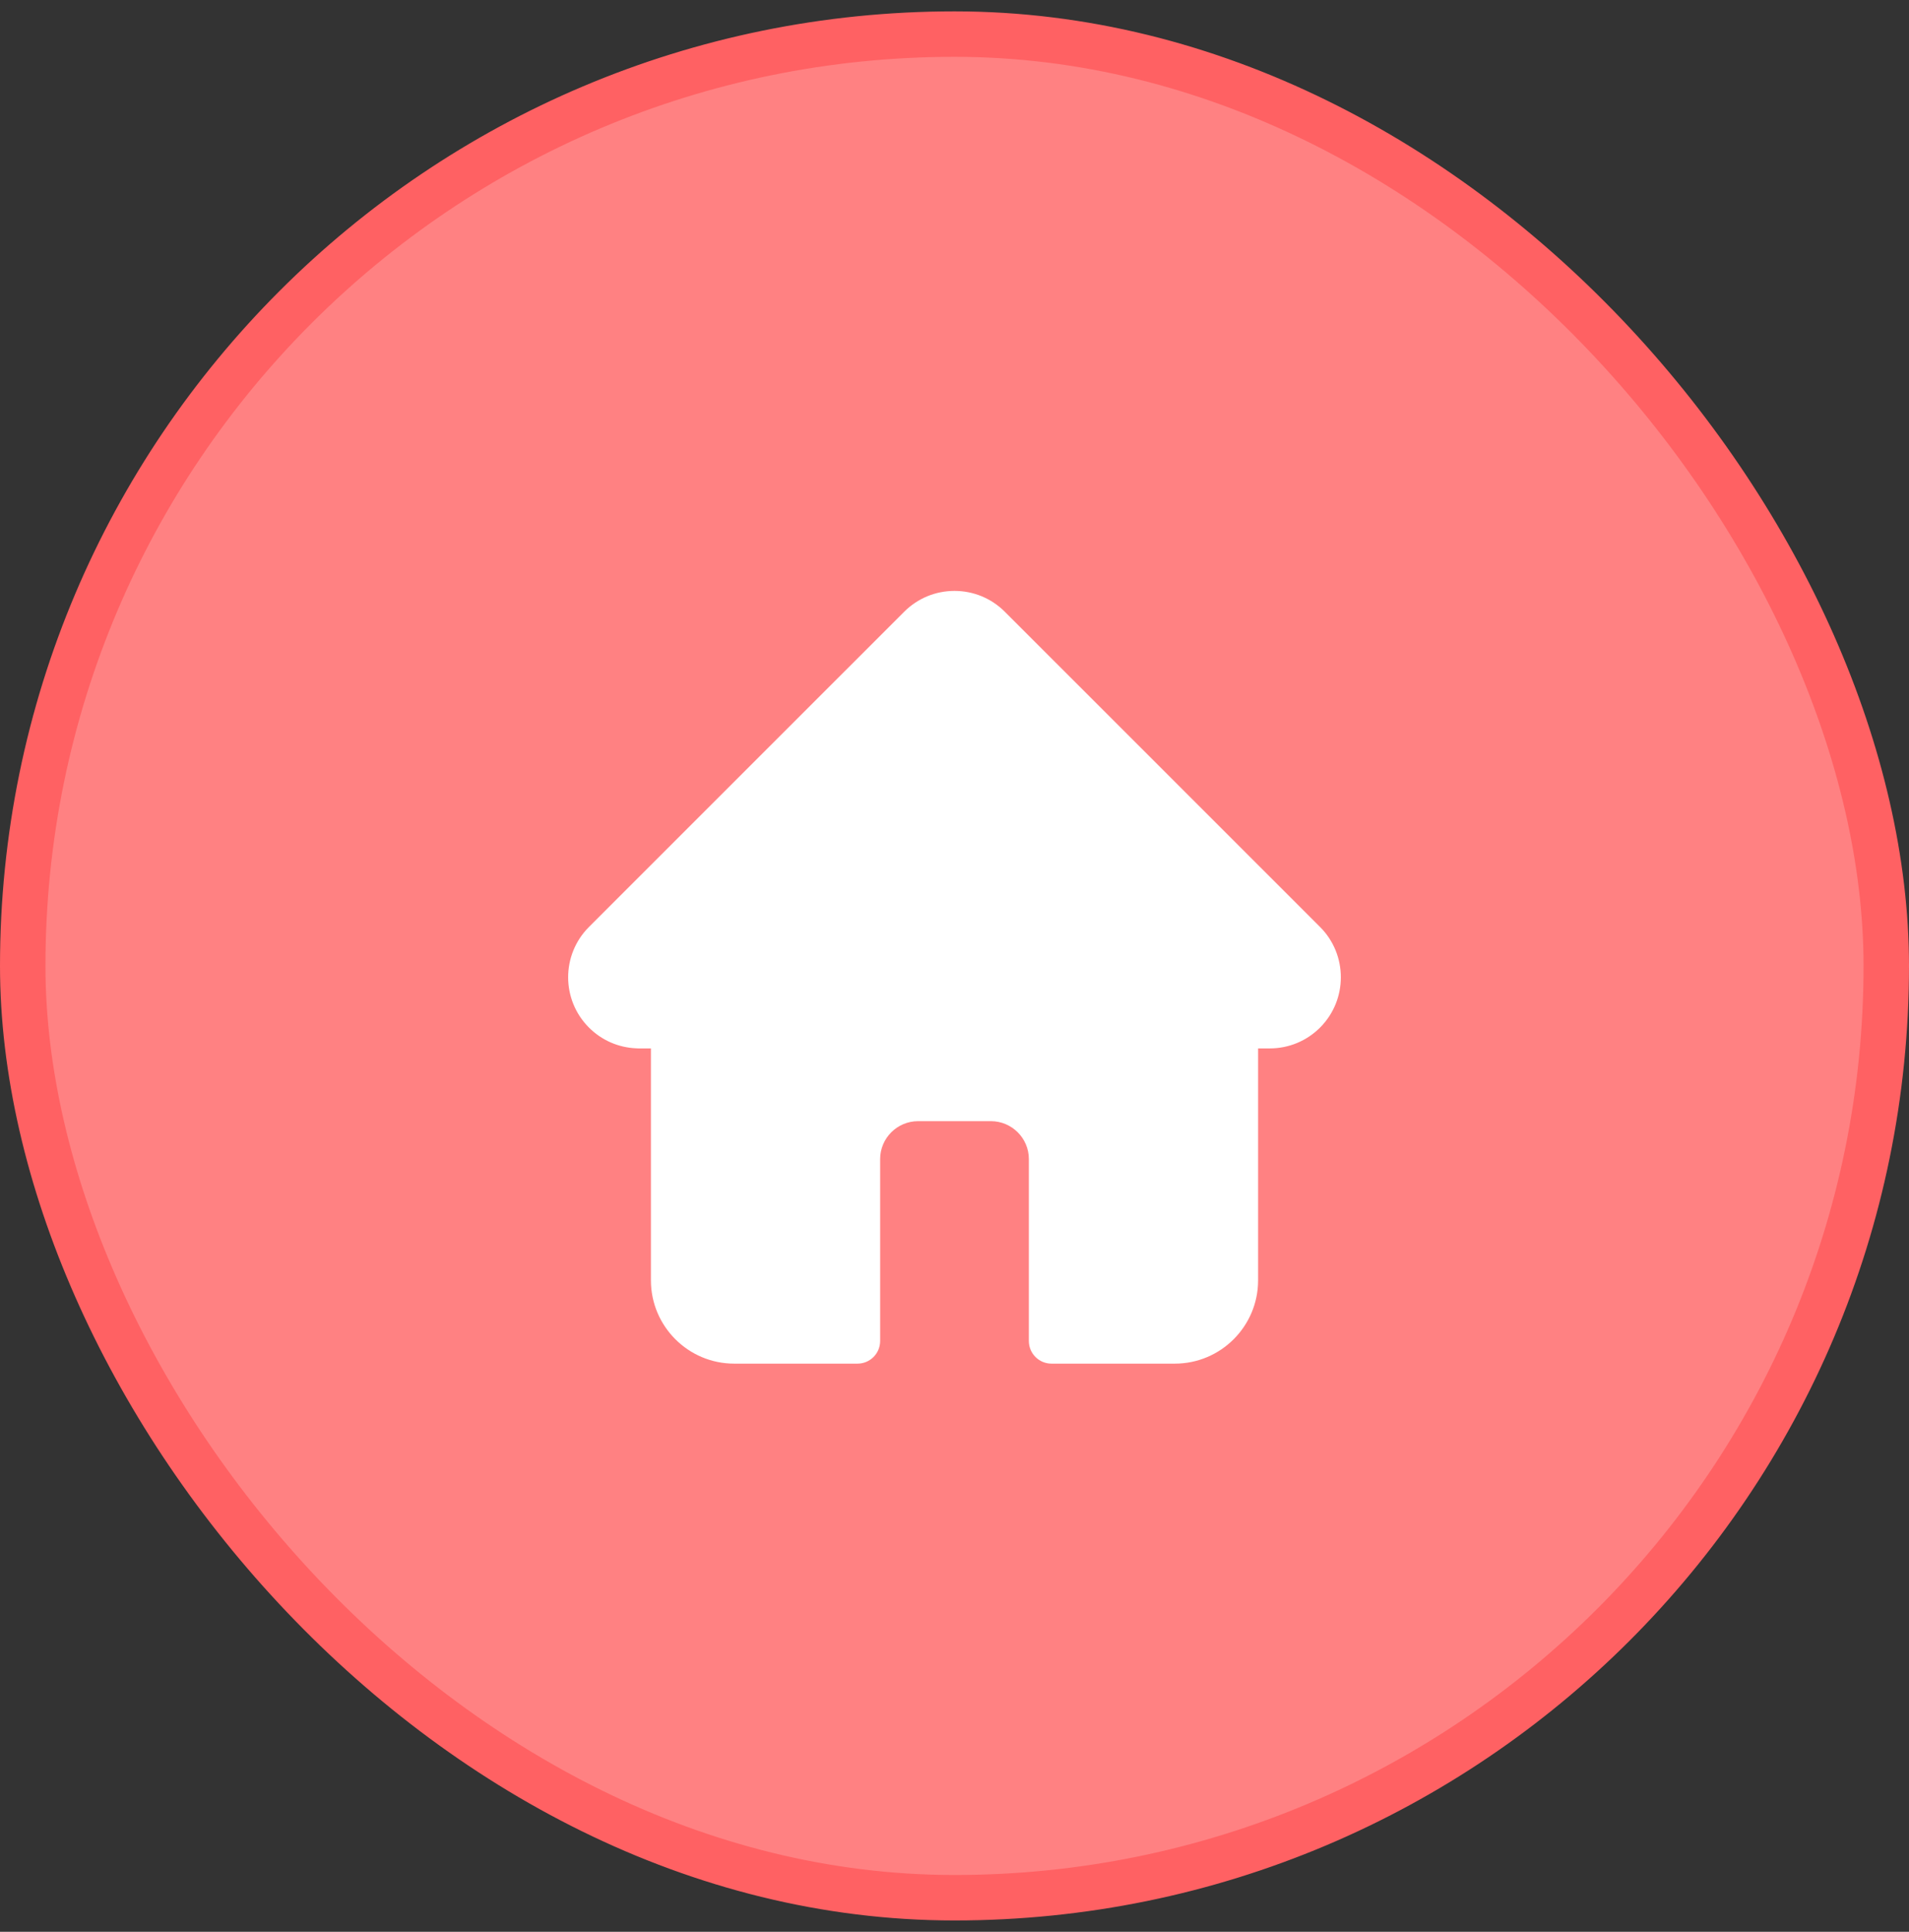
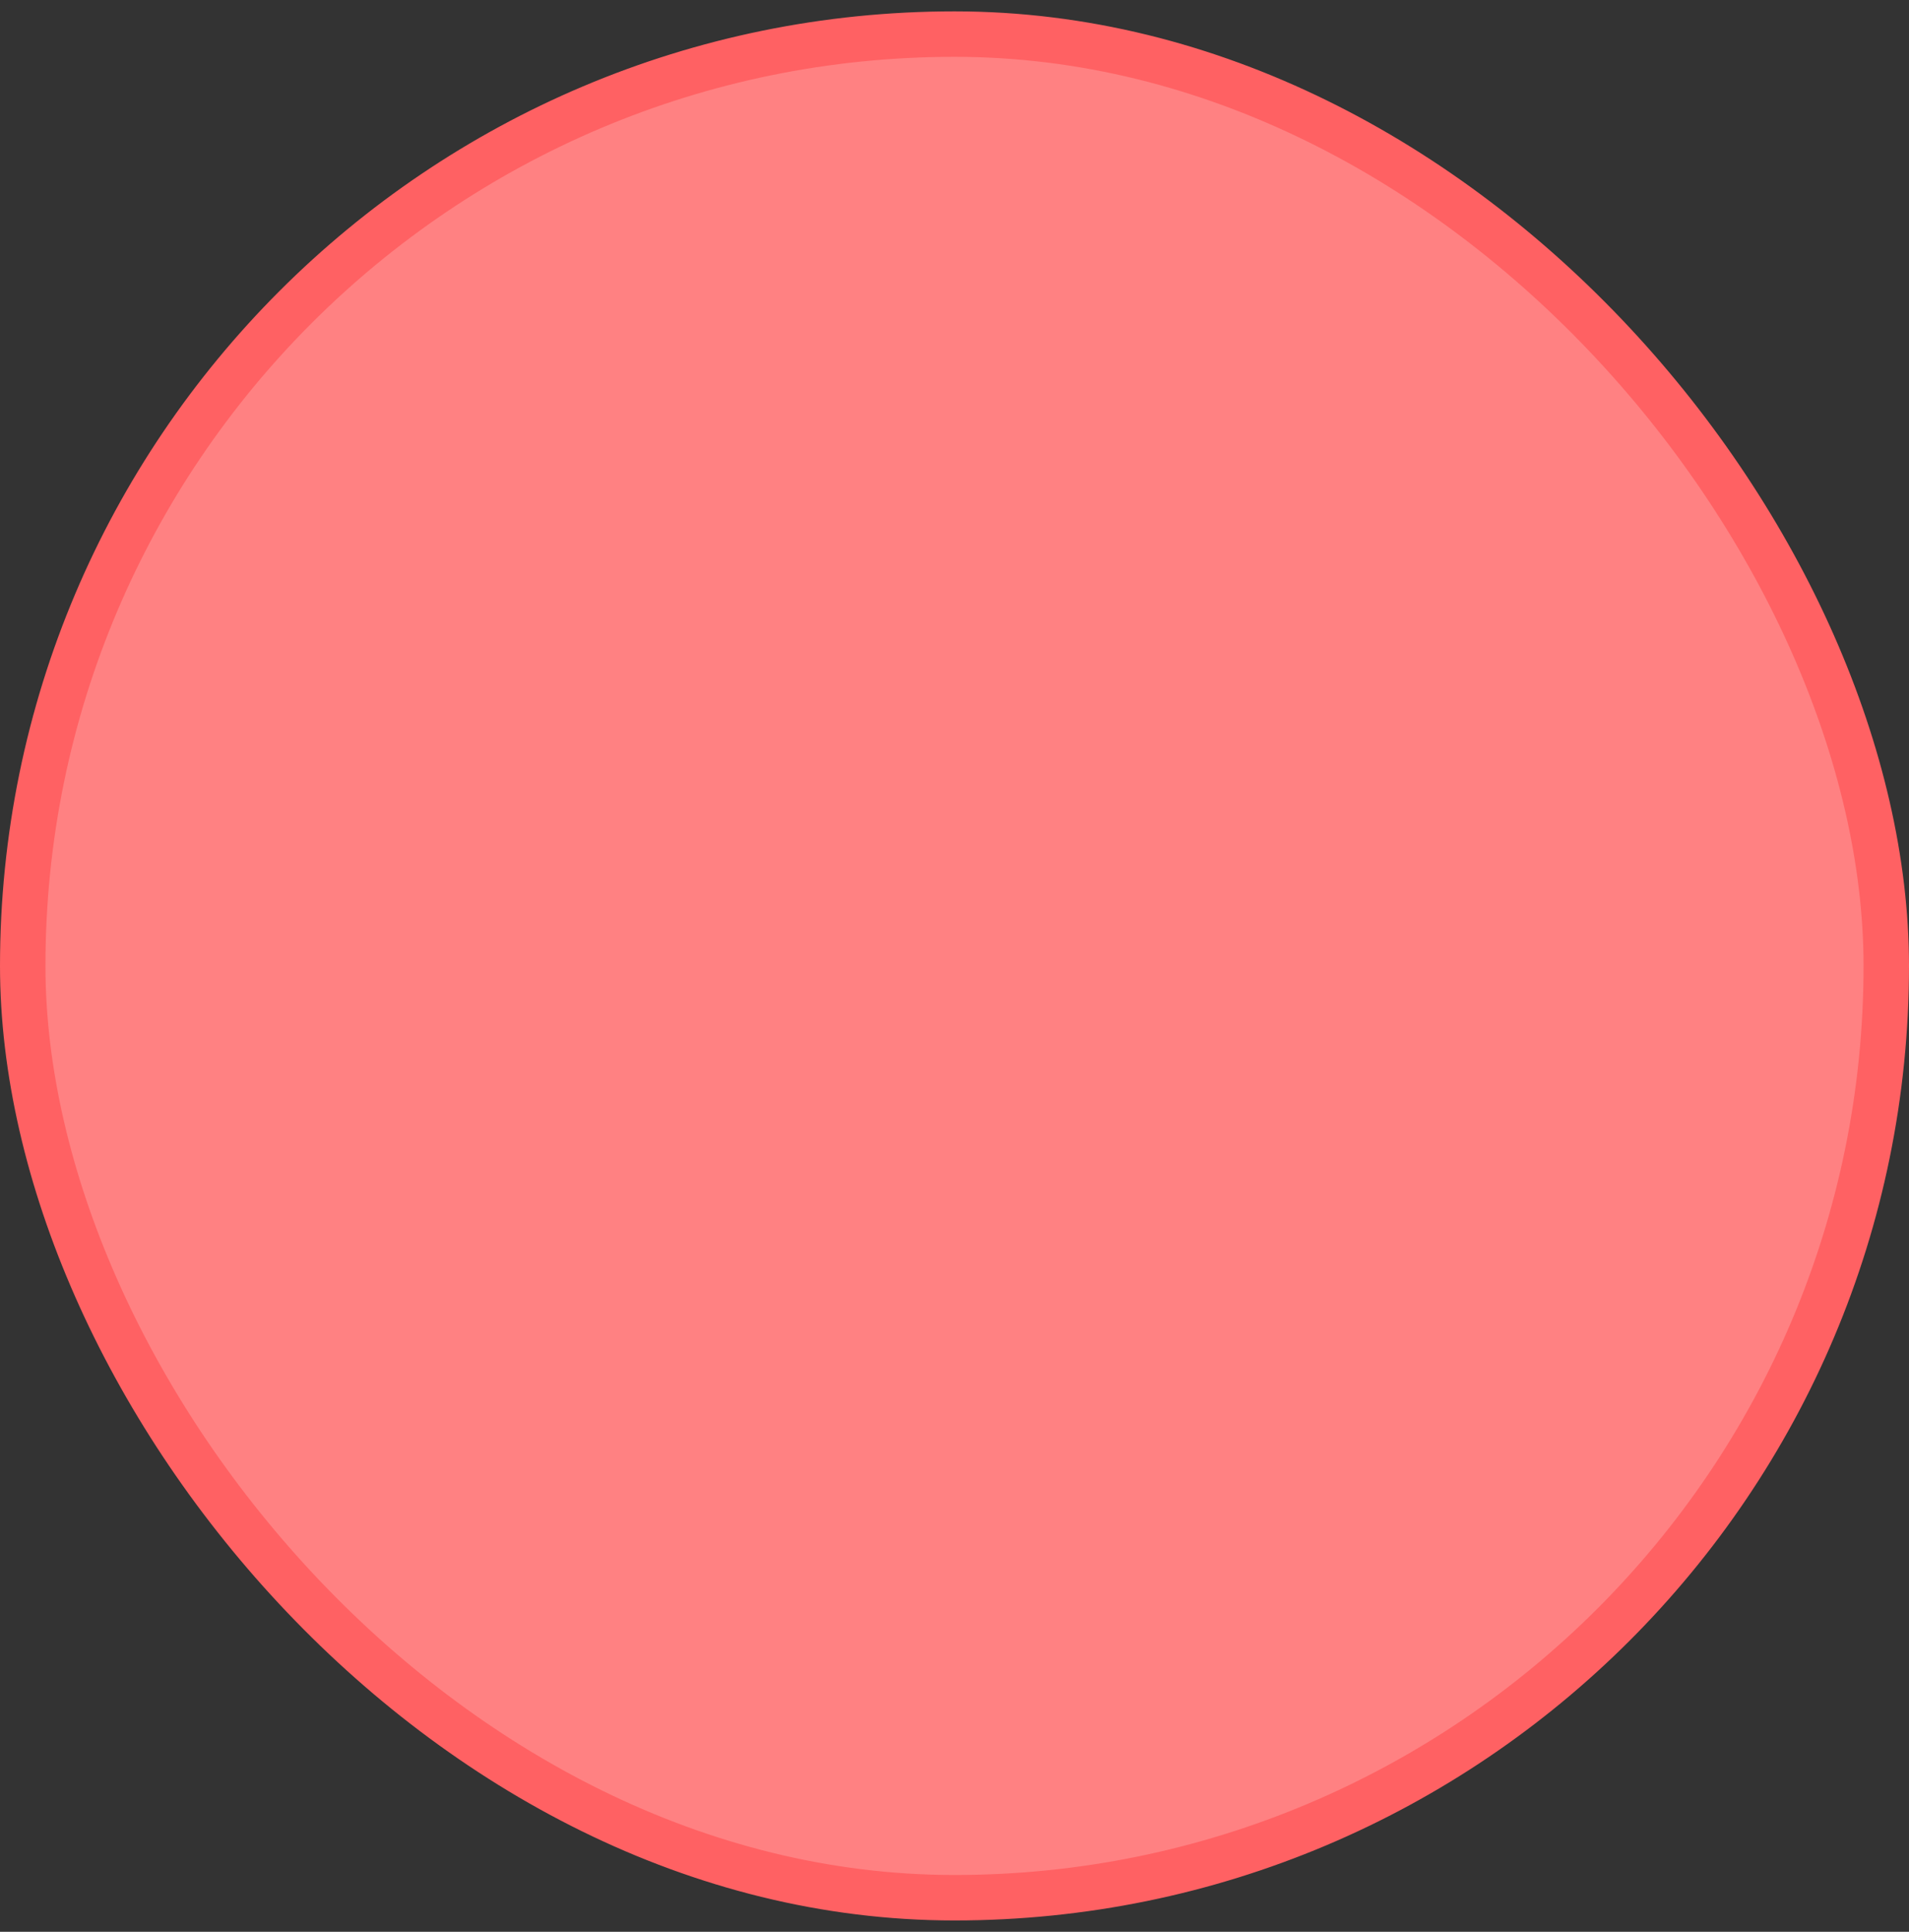
<svg xmlns="http://www.w3.org/2000/svg" width="84" height="85" viewBox="0 0 84 85" fill="none">
  <rect x="0" y="0" width="84" height="85" fill="#333333" stroke="none" />
  <rect x="1" y="1.5" width="82" height="82" rx="41" fill="#FF8182" />
  <rect x="1" y="1.5" width="82" height="82" rx="41" stroke="#FF6163" stroke-width="2" />
-   <path d="M58.087 40.788C58.086 40.788 58.085 40.787 58.084 40.786L44.214 26.917C43.622 26.326 42.836 26 42 26C41.164 26 40.378 26.326 39.786 26.917L25.923 40.779C25.918 40.783 25.914 40.788 25.909 40.793C24.695 42.014 24.697 43.995 25.915 45.213C26.471 45.77 27.206 46.092 27.992 46.126C28.024 46.129 28.056 46.13 28.089 46.13H28.642V56.337C28.642 58.357 30.285 60 32.306 60H37.732C38.282 60 38.728 59.554 38.728 59.004V51.002C38.728 50.08 39.478 49.331 40.4 49.331H43.601C44.522 49.331 45.272 50.08 45.272 51.002V59.004C45.272 59.554 45.718 60 46.268 60H51.695C53.715 60 55.359 58.357 55.359 56.337V46.13H55.871C56.707 46.13 57.493 45.805 58.085 45.214C59.304 43.993 59.305 42.009 58.087 40.788Z" fill="white" />
</svg>